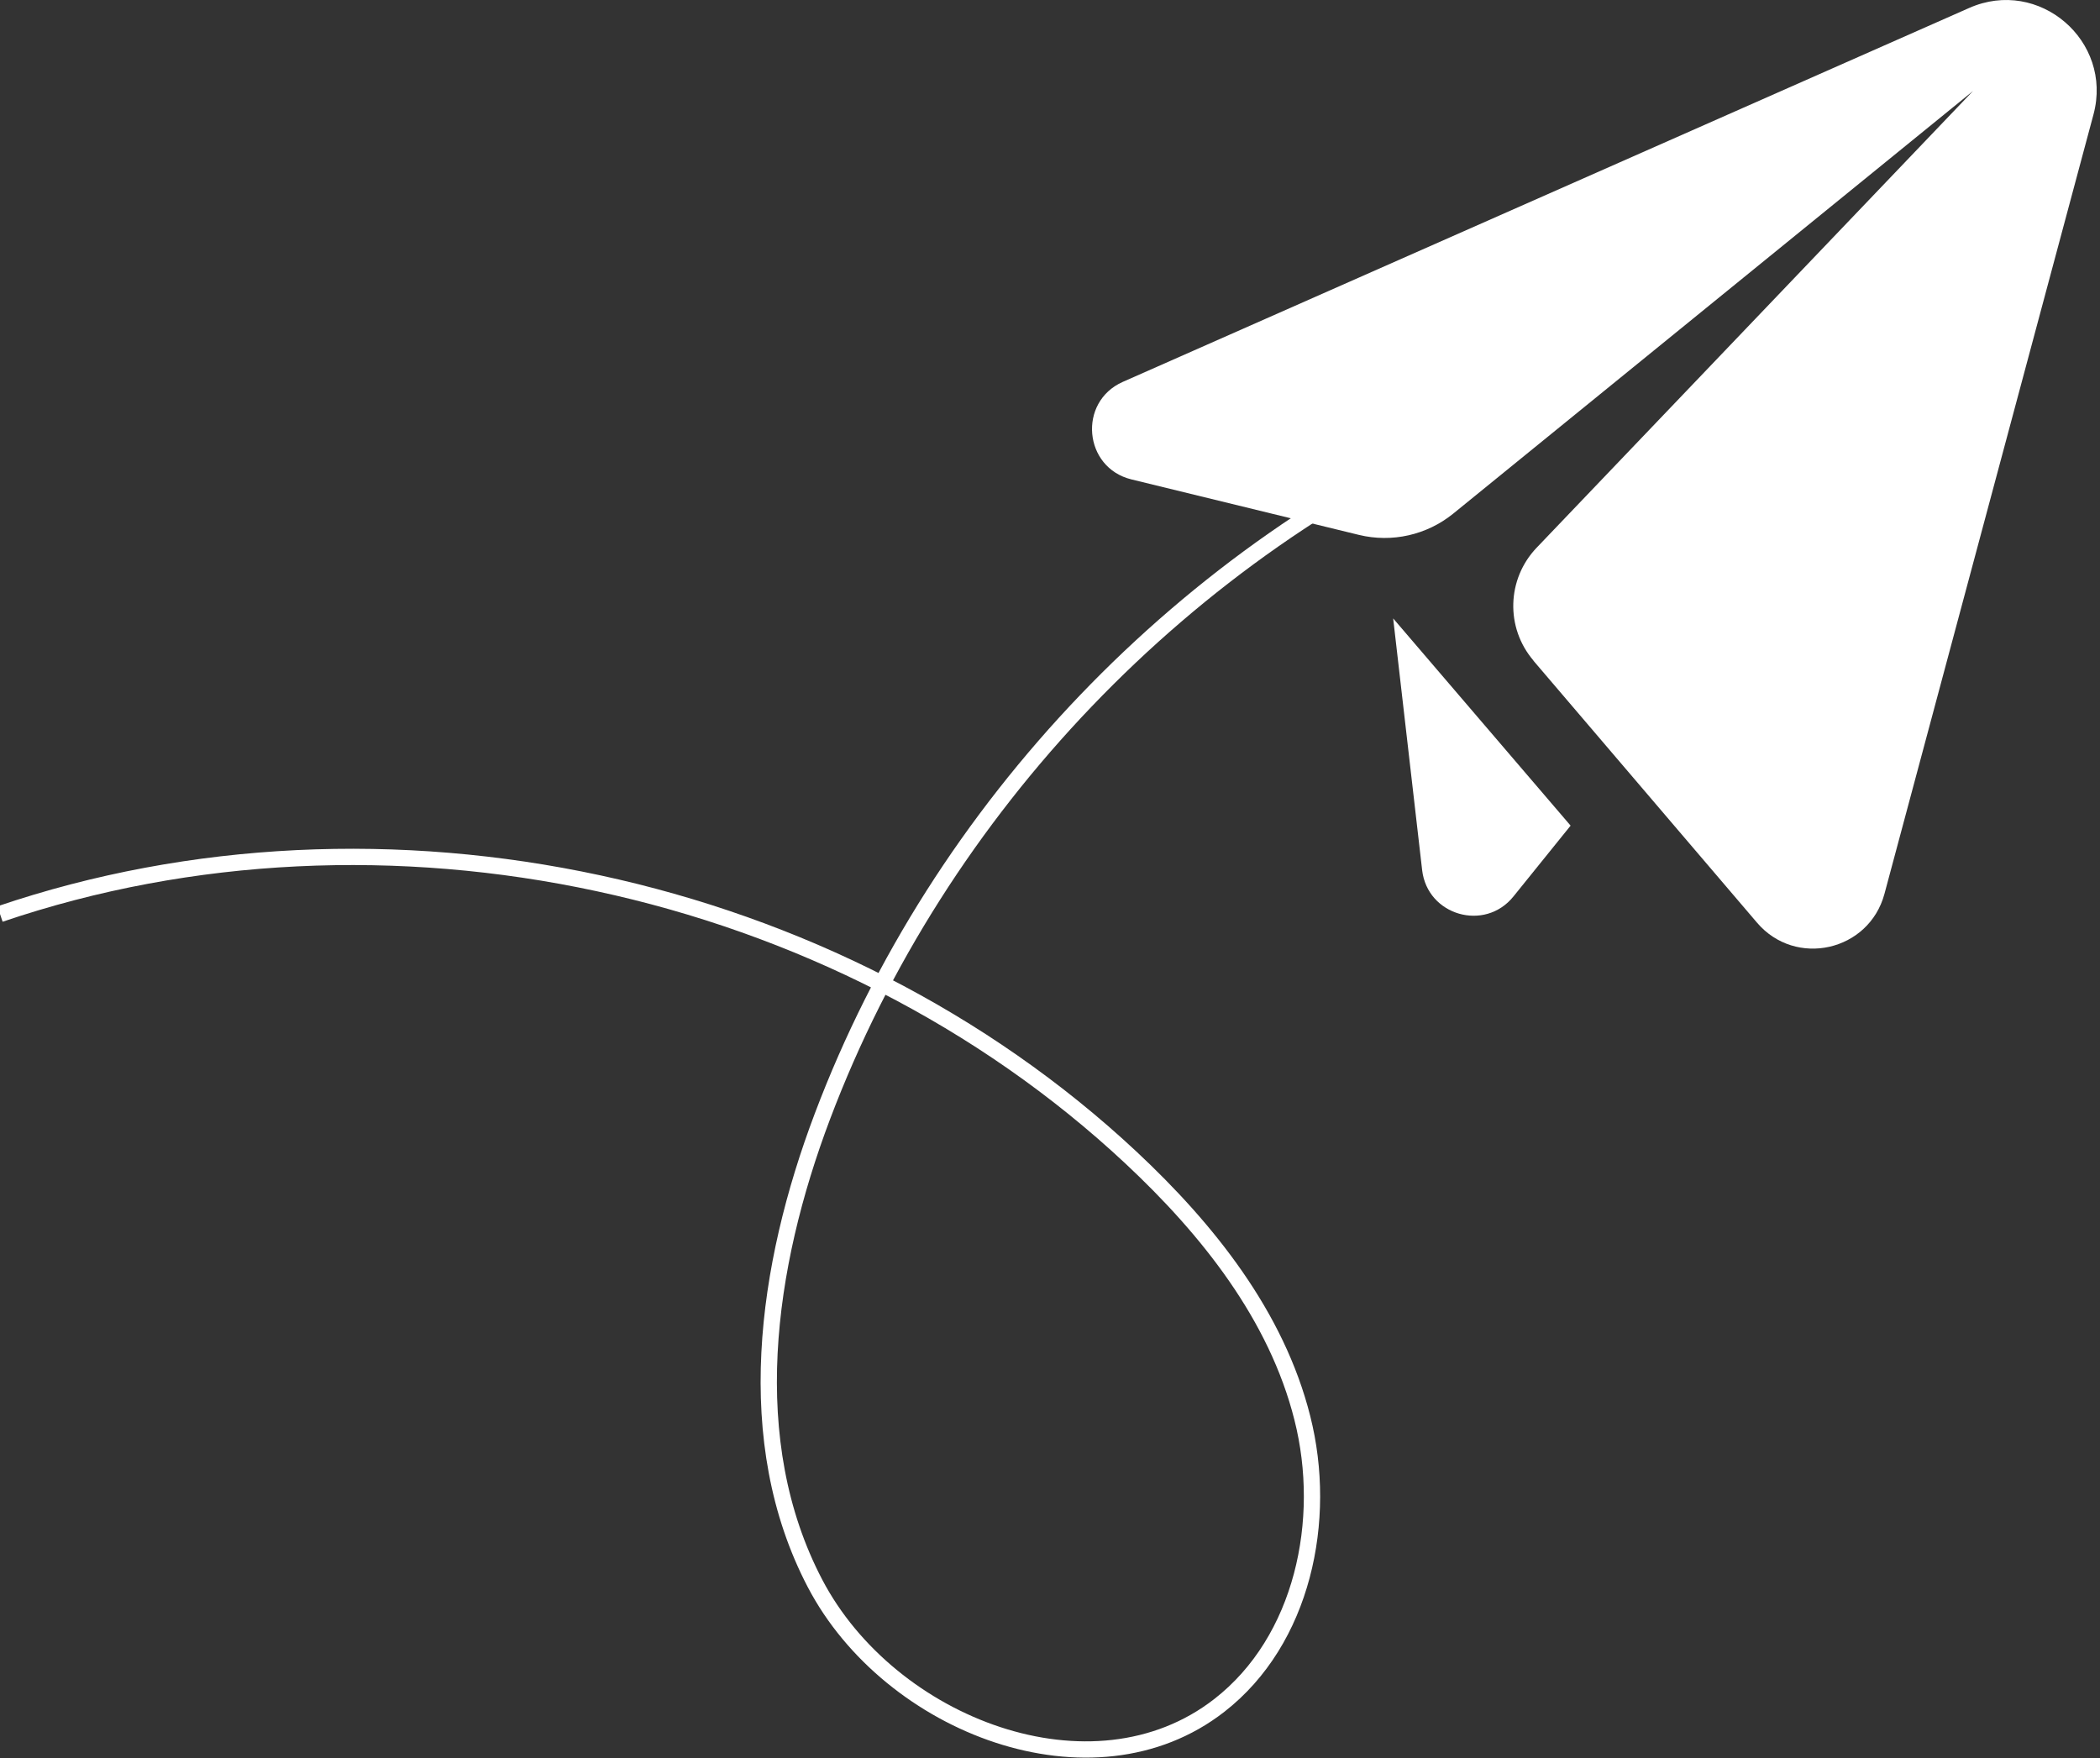
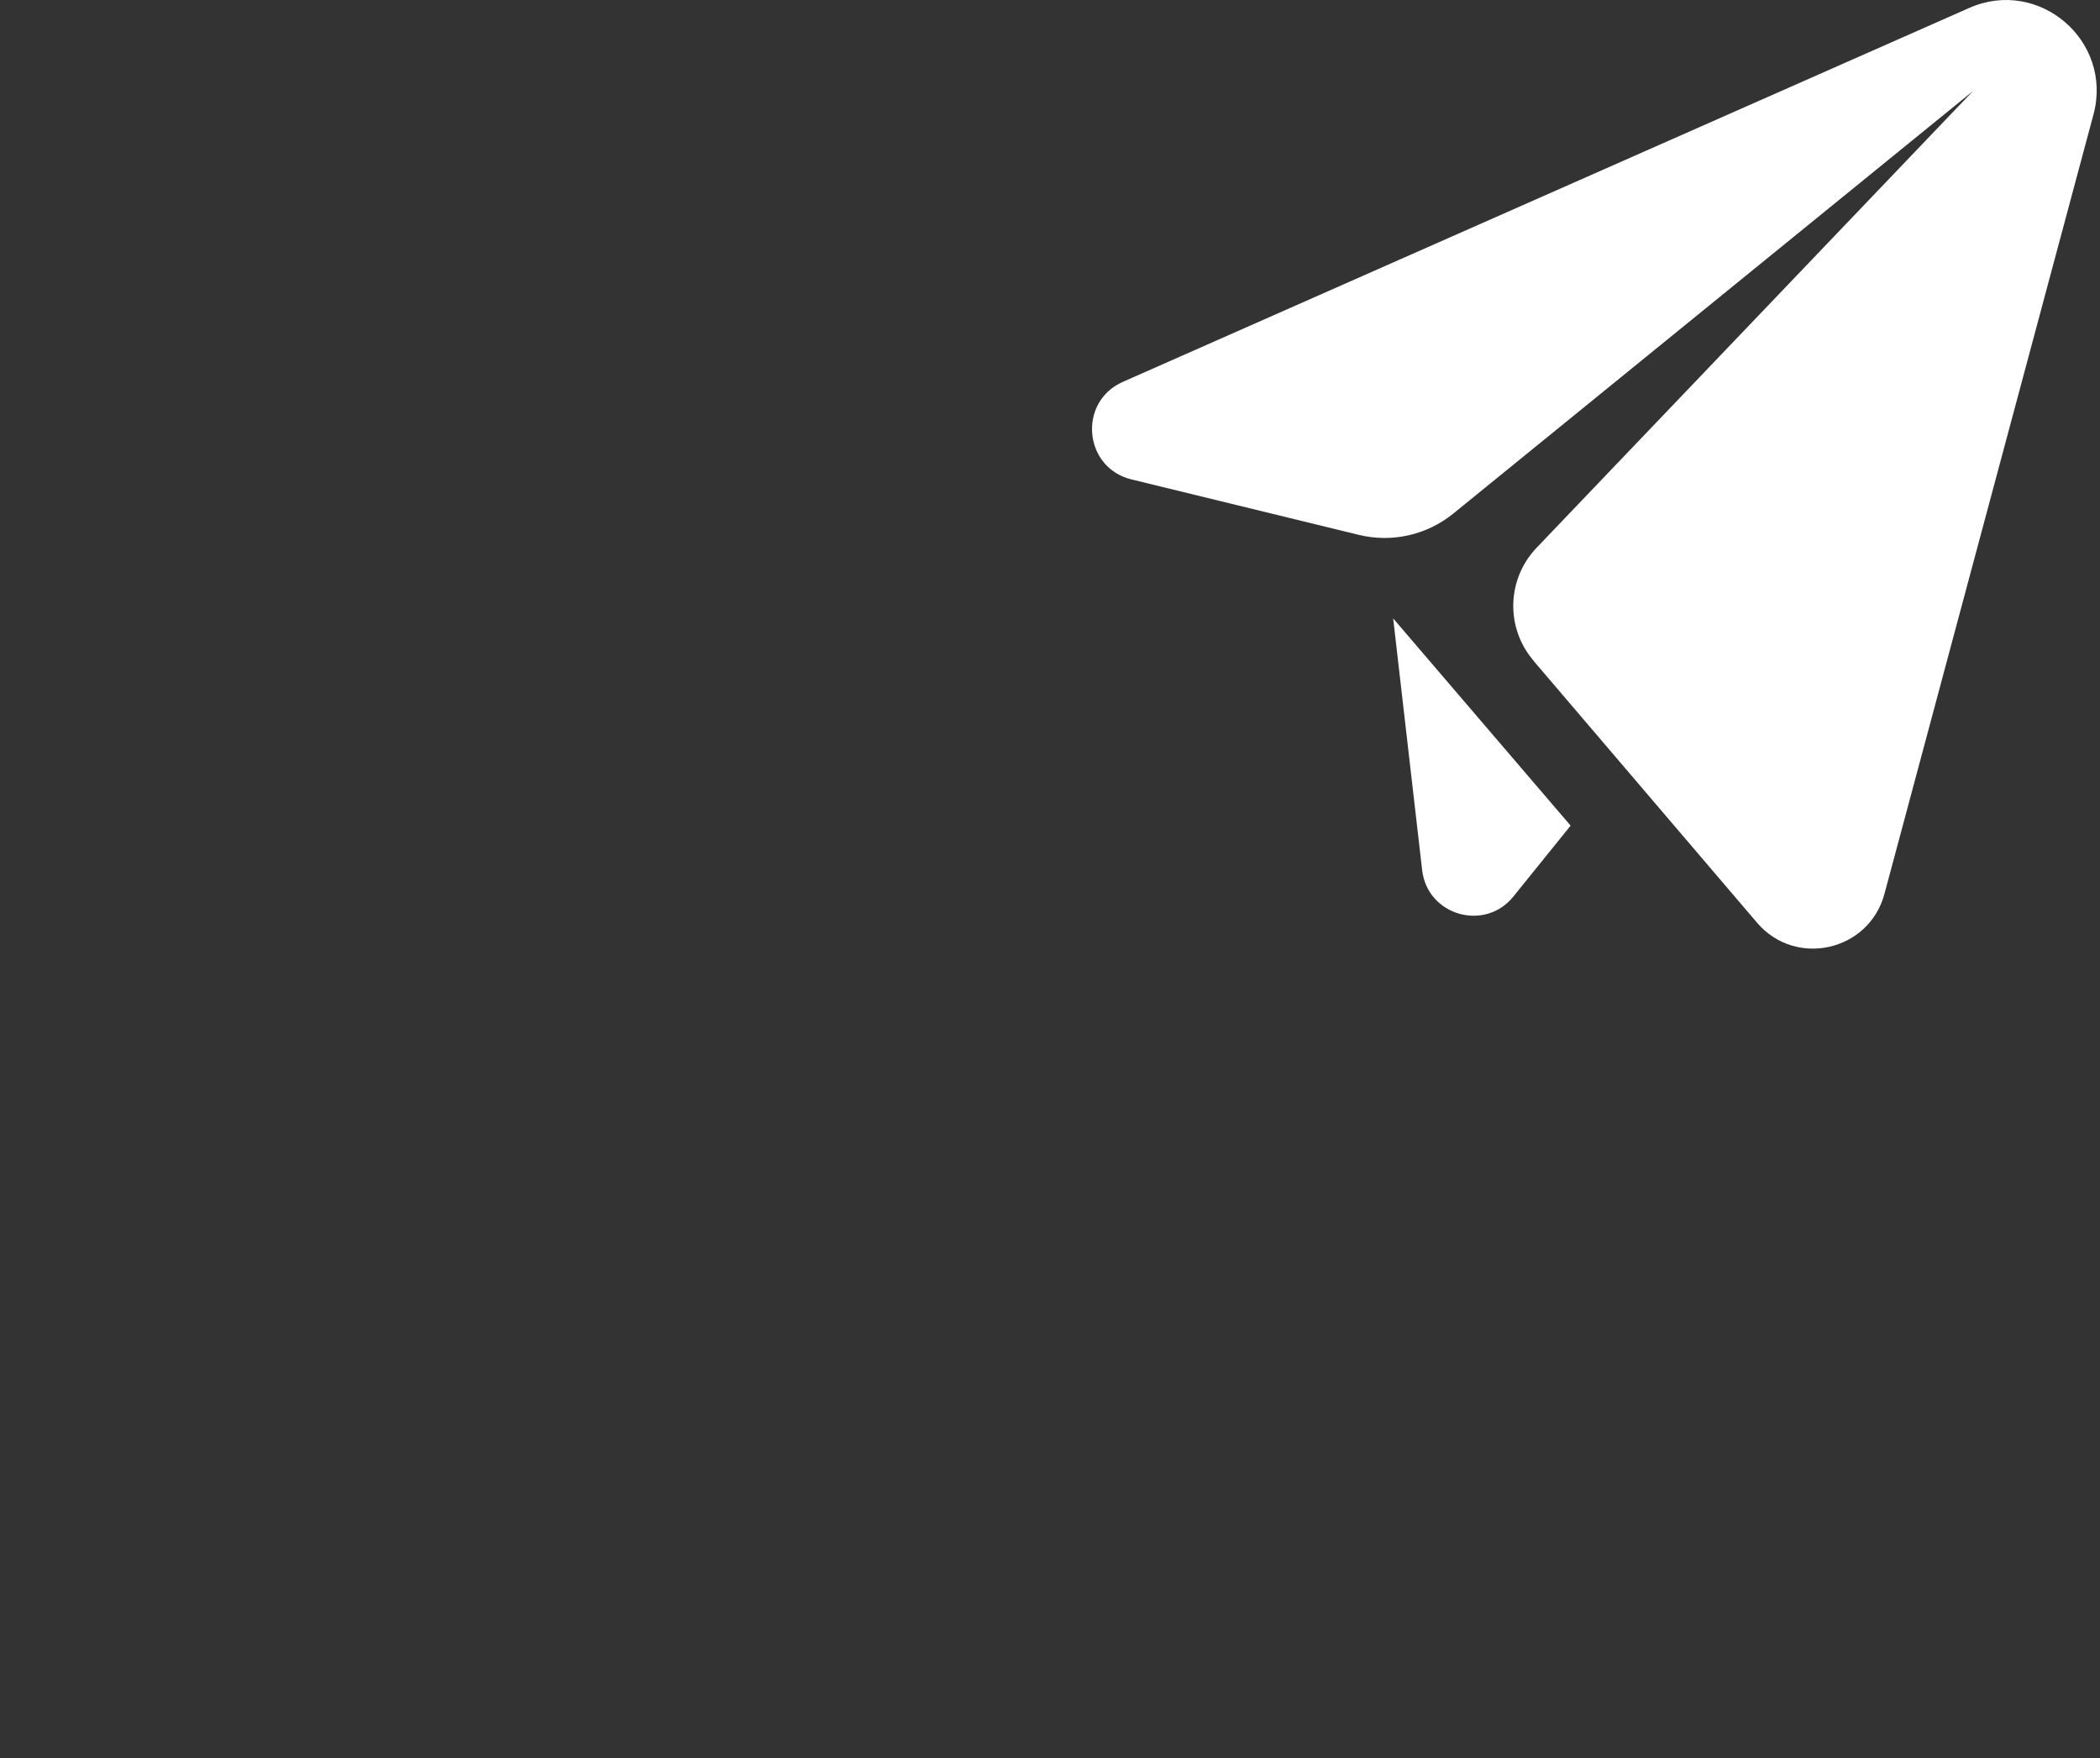
<svg xmlns="http://www.w3.org/2000/svg" width="129" height="108" viewBox="0 0 129 108" fill="none">
  <rect x="0" y="0" width="129" height="108" fill="#333333" stroke="none" />
  <path d="M94.19 40.581L107.93 56.681C110.3 59.461 114.81 58.441 115.76 54.911L128.6 7.031C129.81 2.511 125.25 -1.409 120.96 0.491L68.97 23.461C66.2 24.691 66.56 28.731 69.5 29.451L83.48 32.861C85.5 33.351 87.64 32.871 89.26 31.561L121.2 5.591L94.39 33.651C92.56 35.571 92.47 38.561 94.2 40.581H94.19Z" fill="white" />
  <path d="M85.58 37.991L96.48 50.721L92.97 55.071C91.21 57.261 87.68 56.241 87.36 53.451L85.58 37.991V37.991Z" fill="white" />
-   <path d="M91.51 25.771C72.85 33.761 57.69 49.591 50.52 68.581C47.03 77.811 45.49 88.541 50.07 97.281C54.65 106.021 67.13 110.831 74.91 104.761C80.02 100.781 81.59 93.391 80 87.111C78.42 80.831 74.19 75.521 69.46 71.101C51.29 54.121 23.55 48.151 0 56.151" stroke="white" stroke-miterlimit="10" />
</svg>